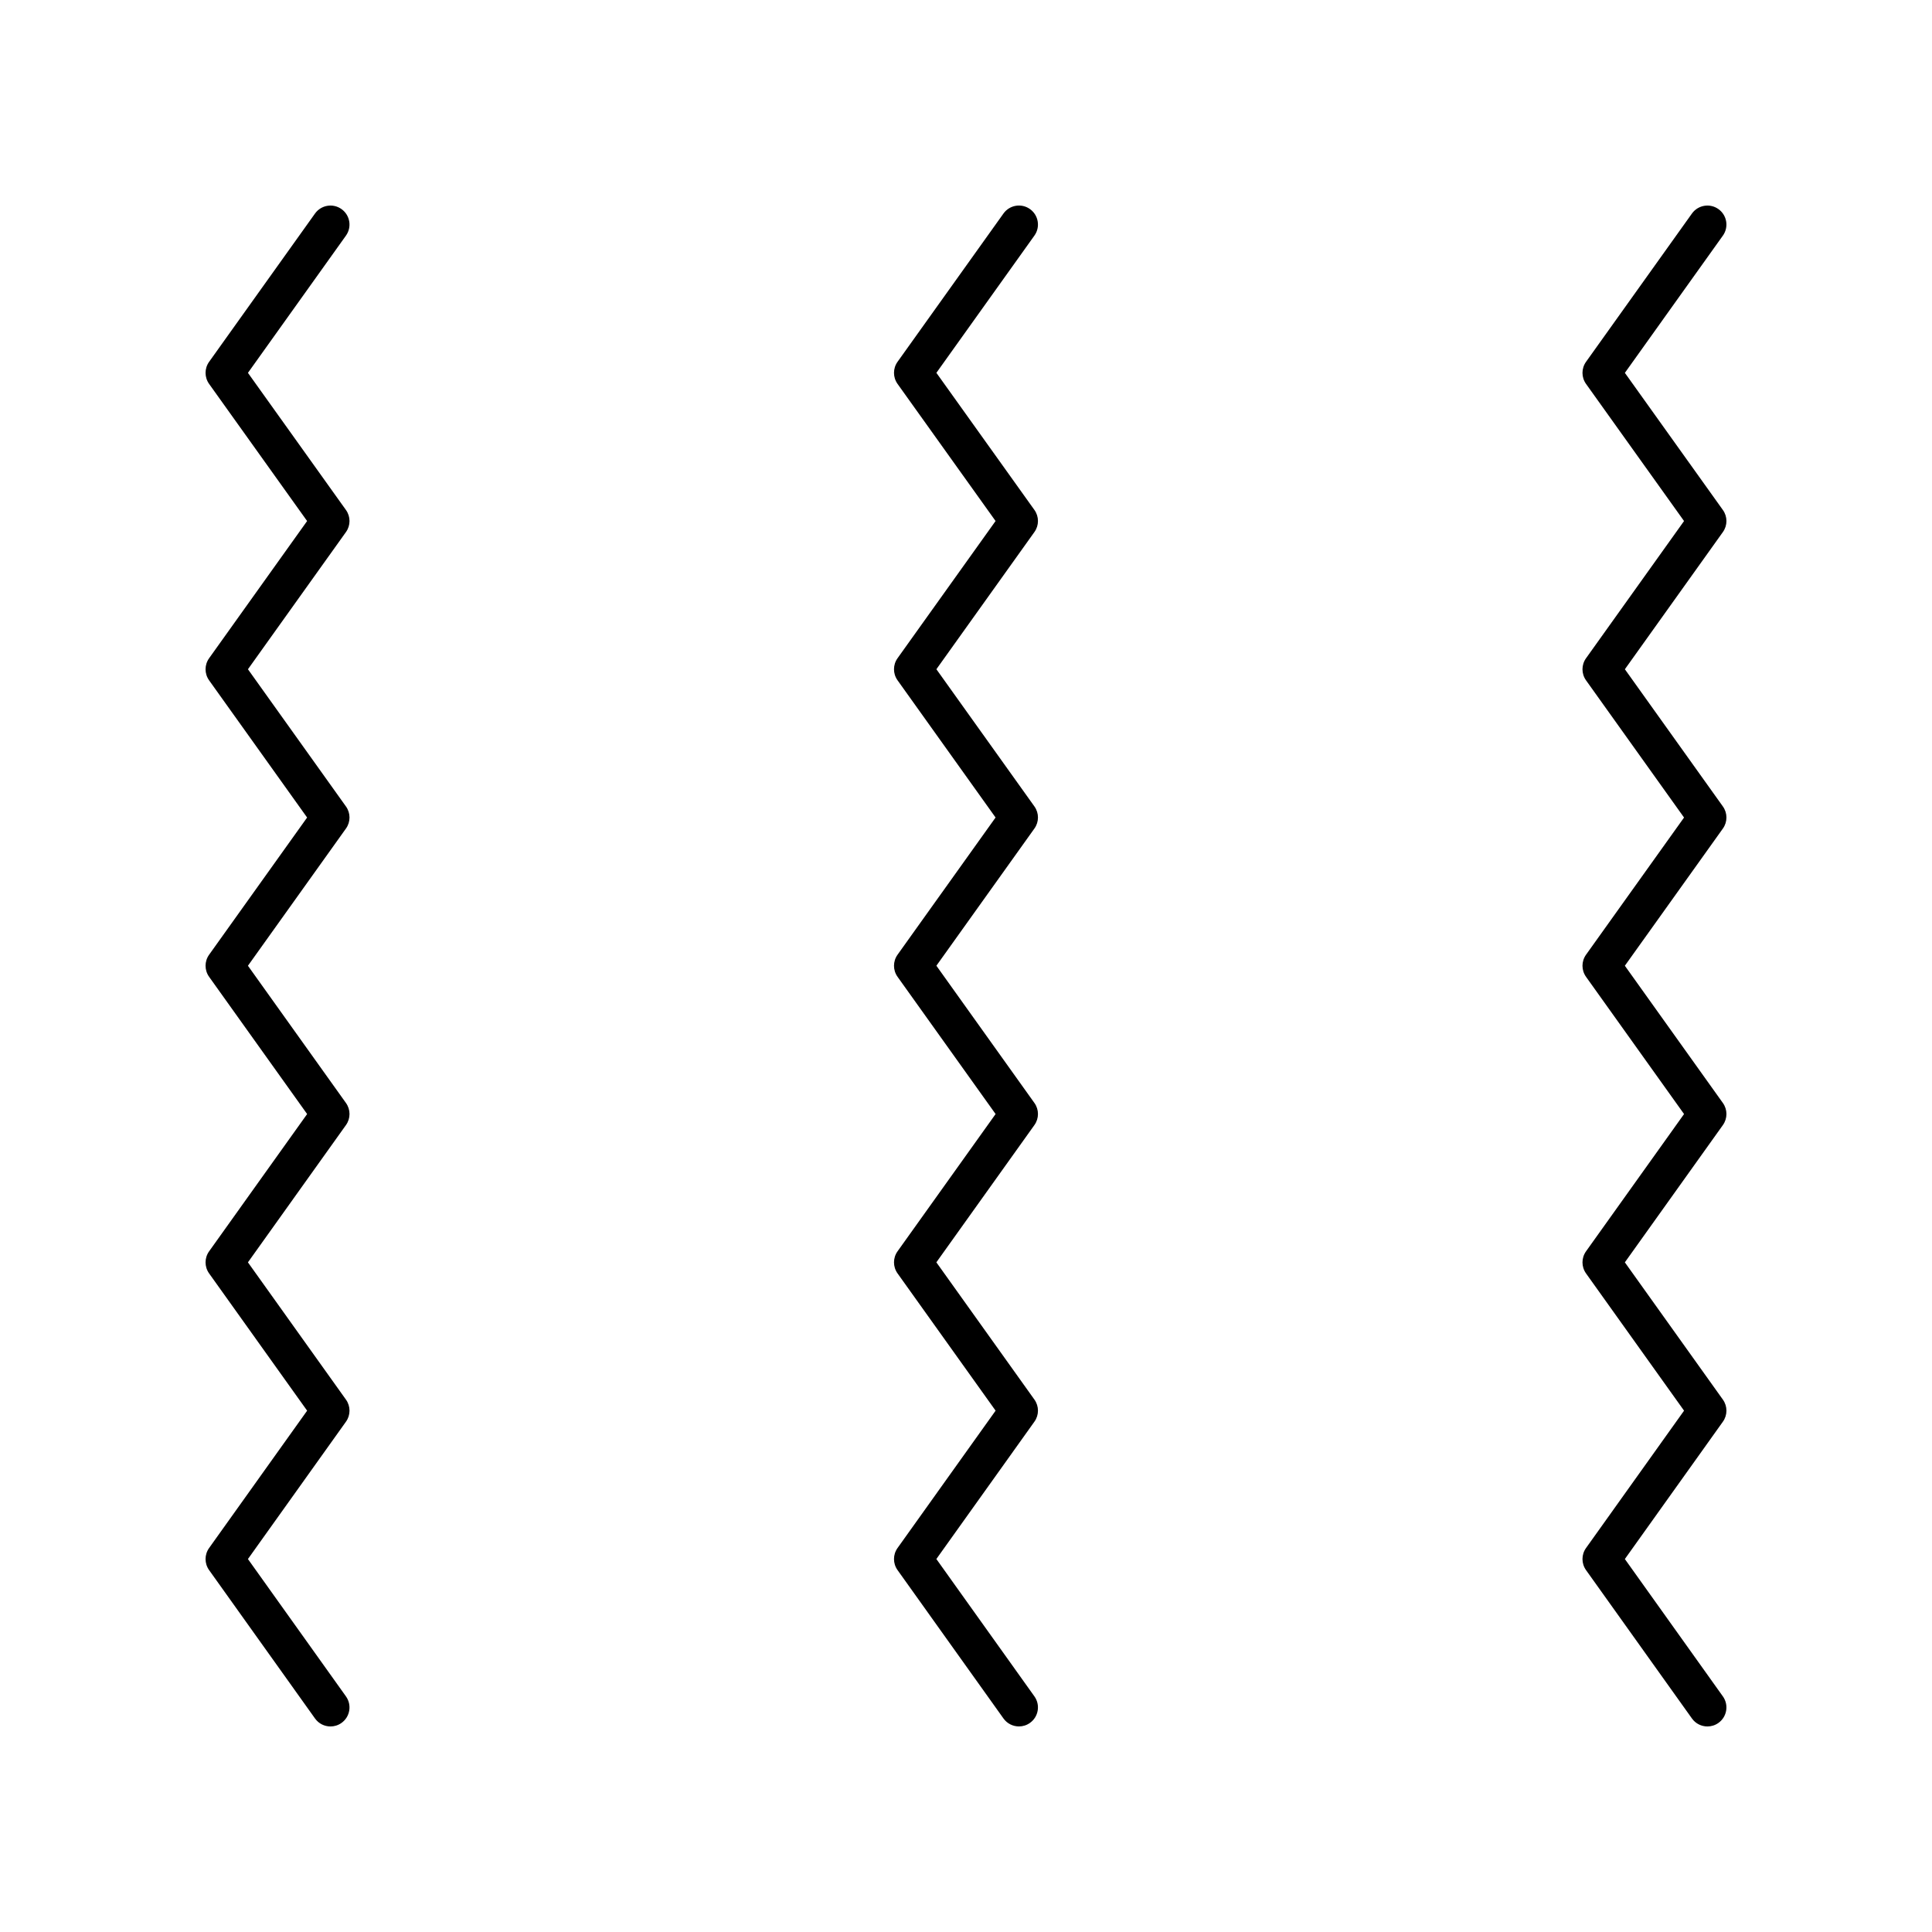
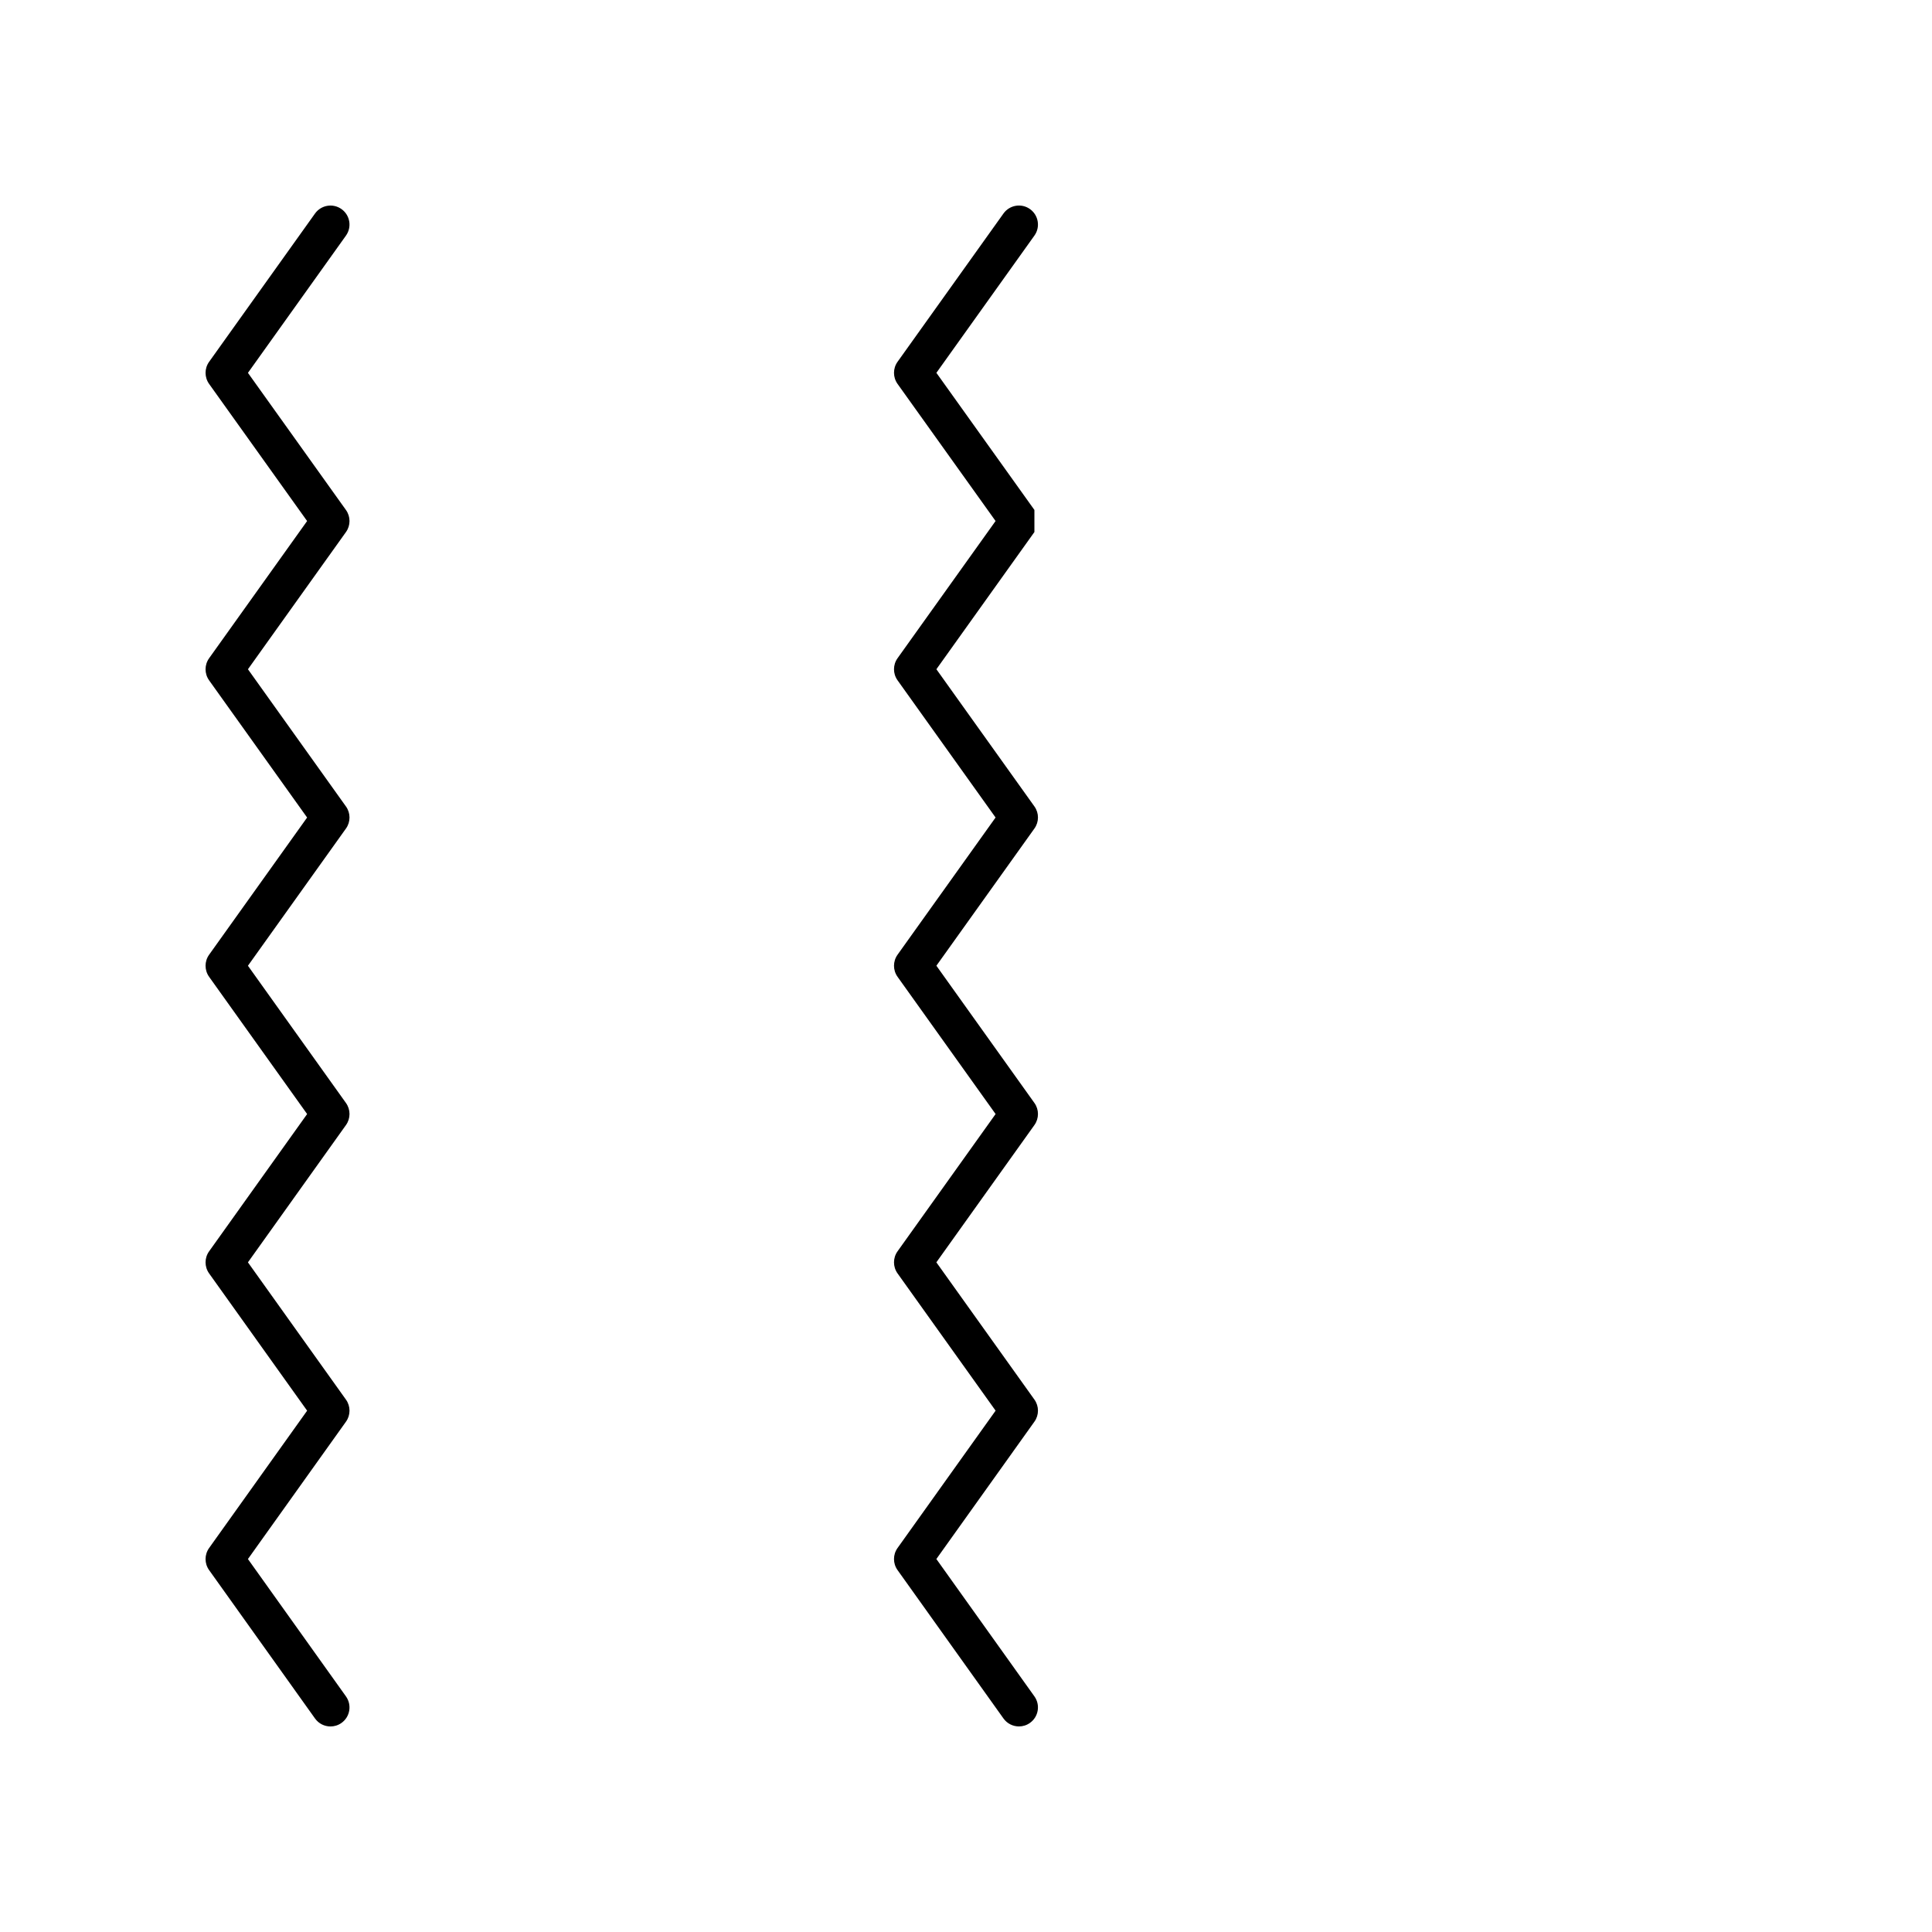
<svg xmlns="http://www.w3.org/2000/svg" fill="#000000" width="800px" height="800px" version="1.1" viewBox="144 144 512 512">
  <g>
-     <path d="m600.58 279.15-25.973-36.34 25.973-36.367c1.617-2.262 1.094-5.41-1.172-7.027-2.258-1.617-5.406-1.094-7.027 1.172l-28.066 39.297c-1.254 1.75-1.254 4.102 0 5.856l25.973 36.34-25.973 36.359c-1.254 1.75-1.254 4.102 0 5.856l25.973 36.359-25.973 36.355c-1.254 1.75-1.254 4.102 0 5.856l25.977 36.367-25.977 36.379c-1.254 1.75-1.254 4.102 0 5.856l25.977 36.375-25.977 36.395c-1.254 1.75-1.254 4.102 0 5.856l28.07 39.324c0.977 1.375 2.527 2.109 4.102 2.109 1.012 0 2.035-0.305 2.922-0.941 2.262-1.613 2.789-4.762 1.172-7.027l-25.977-36.398 25.977-36.395c1.254-1.75 1.254-4.102 0-5.856l-25.977-36.375 25.977-36.379c1.254-1.75 1.254-4.102 0-5.856l-25.977-36.367 25.977-36.359c1.254-1.75 1.254-4.102 0-5.856l-25.973-36.359 25.973-36.359c1.254-1.746 1.254-4.098 0-5.848z" />
-     <path d="m418.13 279.14-25.977-36.336 25.977-36.367c1.617-2.262 1.094-5.406-1.172-7.027-2.258-1.617-5.406-1.094-7.027 1.172l-28.07 39.297c-1.254 1.75-1.254 4.102 0 5.859l25.977 36.336-25.977 36.359c-1.254 1.75-1.254 4.102 0 5.856l25.977 36.359-25.977 36.359c-1.254 1.75-1.254 4.102 0 5.856l25.984 36.367-25.984 36.379c-1.254 1.75-1.254 4.102 0 5.856l25.984 36.375-25.984 36.395c-1.254 1.75-1.254 4.102 0 5.856l28.074 39.324c0.98 1.371 2.527 2.106 4.102 2.106 1.012 0 2.035-0.305 2.922-0.941 2.262-1.613 2.789-4.762 1.172-7.027l-25.984-36.398 25.984-36.395c1.254-1.75 1.254-4.102 0-5.856l-25.984-36.375 25.984-36.379c1.254-1.75 1.254-4.102 0-5.856l-25.977-36.367 25.977-36.359c1.254-1.75 1.254-4.102 0-5.856l-25.977-36.359 25.977-36.359c1.254-1.746 1.254-4.098 0-5.852z" />
+     <path d="m418.13 279.14-25.977-36.336 25.977-36.367c1.617-2.262 1.094-5.406-1.172-7.027-2.258-1.617-5.406-1.094-7.027 1.172l-28.07 39.297c-1.254 1.75-1.254 4.102 0 5.859l25.977 36.336-25.977 36.359c-1.254 1.75-1.254 4.102 0 5.856l25.977 36.359-25.977 36.359c-1.254 1.75-1.254 4.102 0 5.856l25.984 36.367-25.984 36.379c-1.254 1.75-1.254 4.102 0 5.856l25.984 36.375-25.984 36.395c-1.254 1.75-1.254 4.102 0 5.856l28.074 39.324c0.98 1.371 2.527 2.106 4.102 2.106 1.012 0 2.035-0.305 2.922-0.941 2.262-1.613 2.789-4.762 1.172-7.027l-25.984-36.398 25.984-36.395c1.254-1.75 1.254-4.102 0-5.856l-25.984-36.375 25.984-36.379c1.254-1.75 1.254-4.102 0-5.856l-25.977-36.367 25.977-36.359c1.254-1.75 1.254-4.102 0-5.856l-25.977-36.359 25.977-36.359z" />
    <path d="m235.68 279.15-25.973-36.34 25.973-36.367c1.617-2.262 1.094-5.41-1.172-7.027-2.258-1.617-5.406-1.094-7.027 1.172l-28.066 39.297c-1.254 1.75-1.254 4.102 0 5.856l25.973 36.34-25.973 36.359c-1.254 1.75-1.254 4.102 0 5.856l25.973 36.359-25.973 36.355c-1.254 1.75-1.254 4.102 0 5.856l25.977 36.367-25.977 36.379c-1.254 1.75-1.254 4.102 0 5.856l25.977 36.375-25.977 36.395c-1.254 1.75-1.254 4.102 0 5.856l28.07 39.324c0.977 1.375 2.527 2.109 4.102 2.109 1.012 0 2.035-0.305 2.922-0.941 2.262-1.613 2.789-4.762 1.172-7.027l-25.977-36.398 25.977-36.395c1.254-1.75 1.254-4.102 0-5.856l-25.977-36.375 25.977-36.379c1.254-1.75 1.254-4.102 0-5.856l-25.977-36.367 25.977-36.359c1.254-1.75 1.254-4.102 0-5.856l-25.973-36.359 25.973-36.359c1.254-1.746 1.254-4.098 0-5.848z" />
  </g>
</svg>